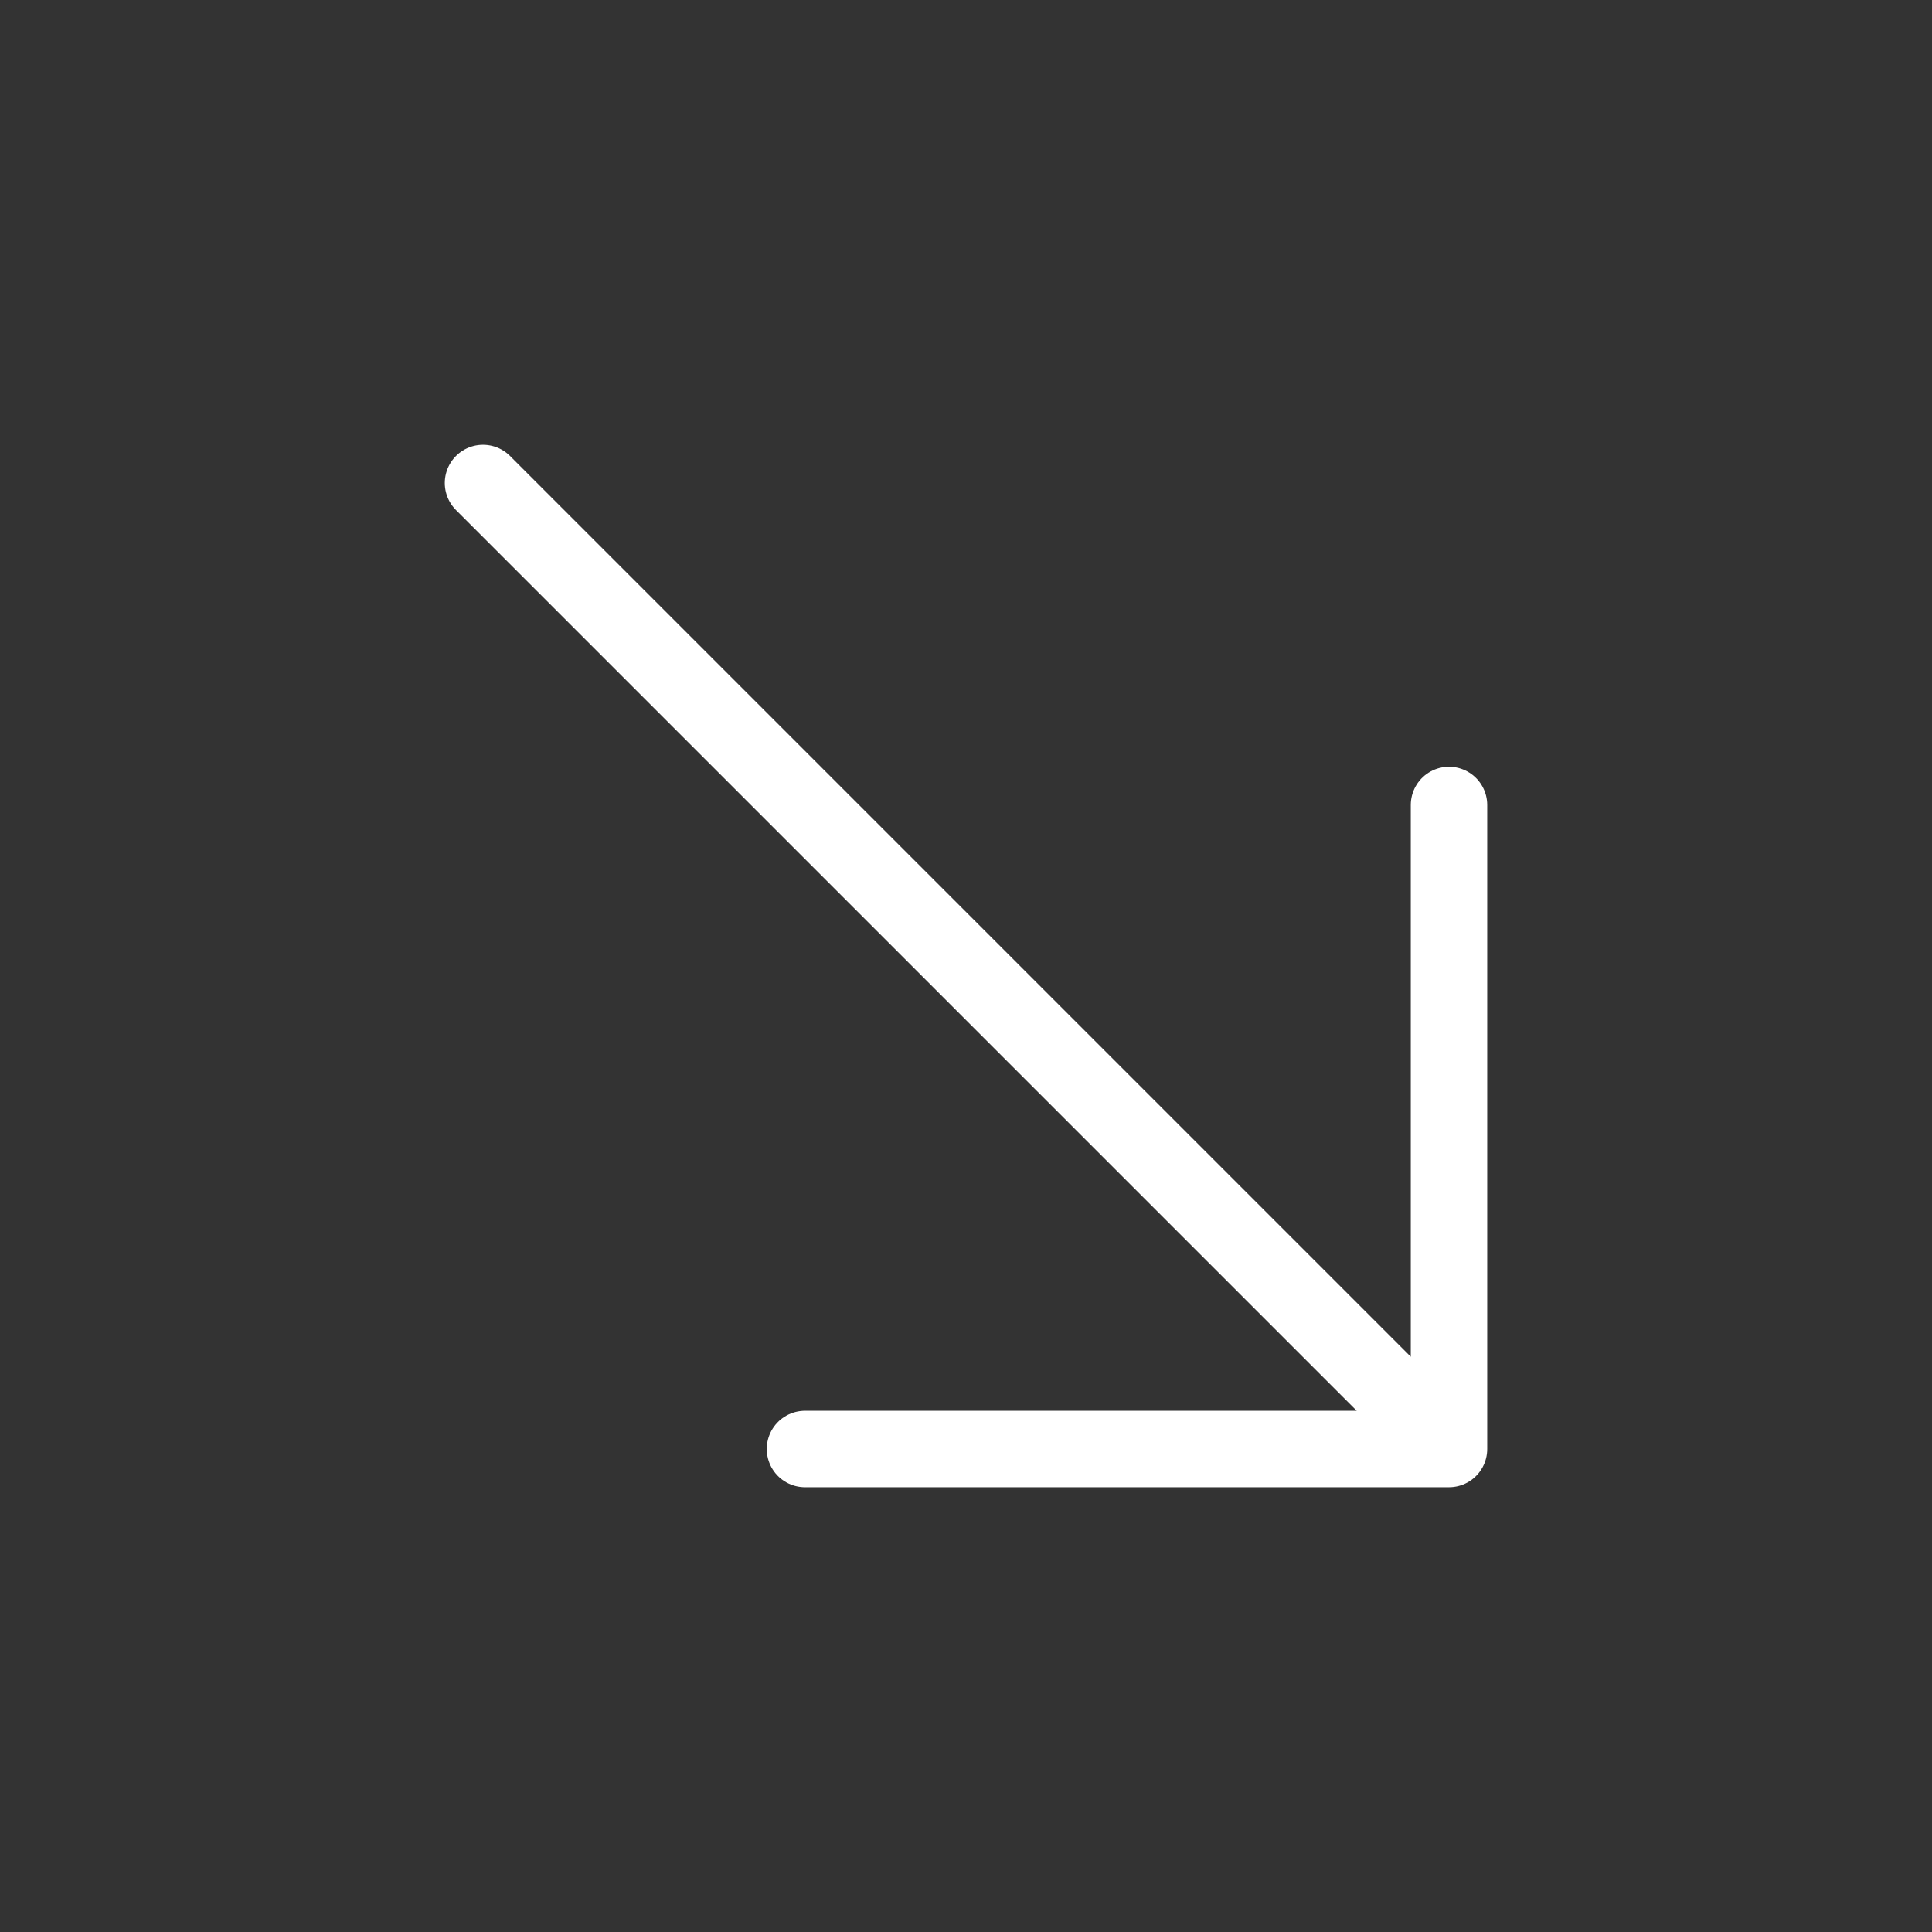
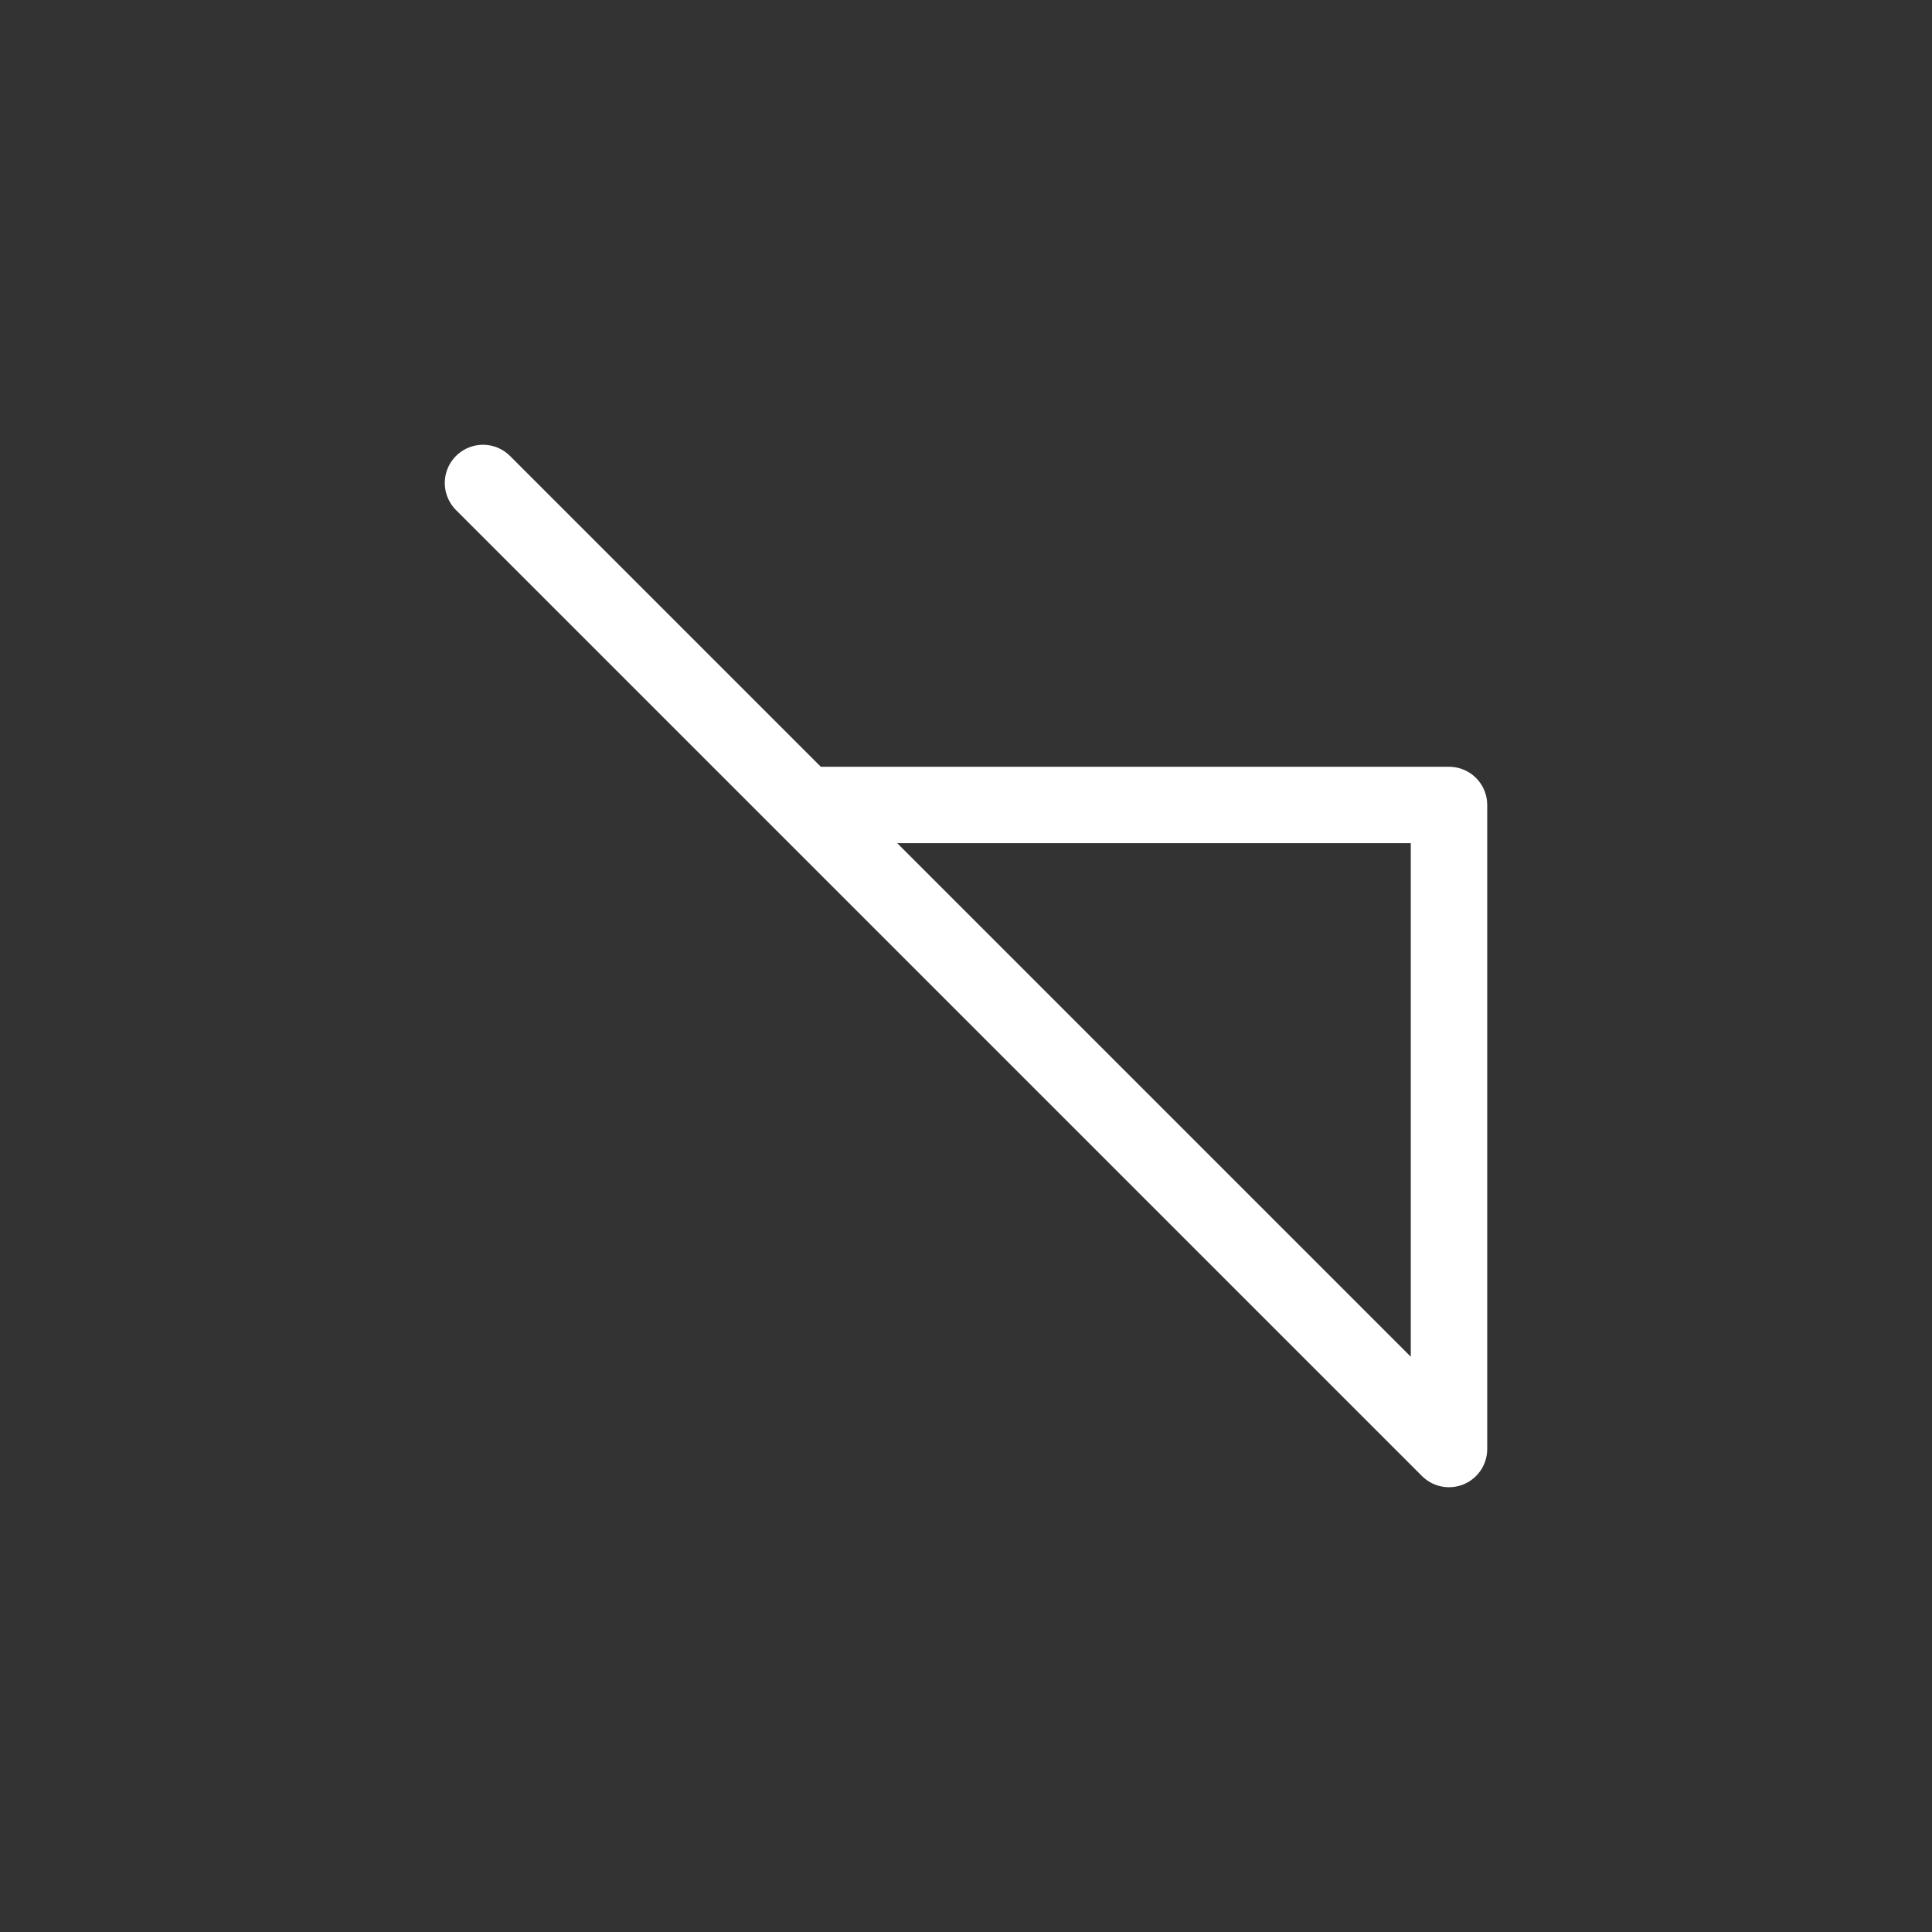
<svg xmlns="http://www.w3.org/2000/svg" width="32" height="32" viewBox="0 0 32 32" fill="none">
  <rect x="0" y="0" width="32" height="32" fill="#333333" stroke="none" />
-   <path d="M8 8L24 24M24 24V13.333M24 24H13.333" stroke="white" stroke-width="1.266" stroke-linecap="round" stroke-linejoin="round" />
+   <path d="M8 8L24 24M24 24V13.333H13.333" stroke="white" stroke-width="1.266" stroke-linecap="round" stroke-linejoin="round" />
</svg>